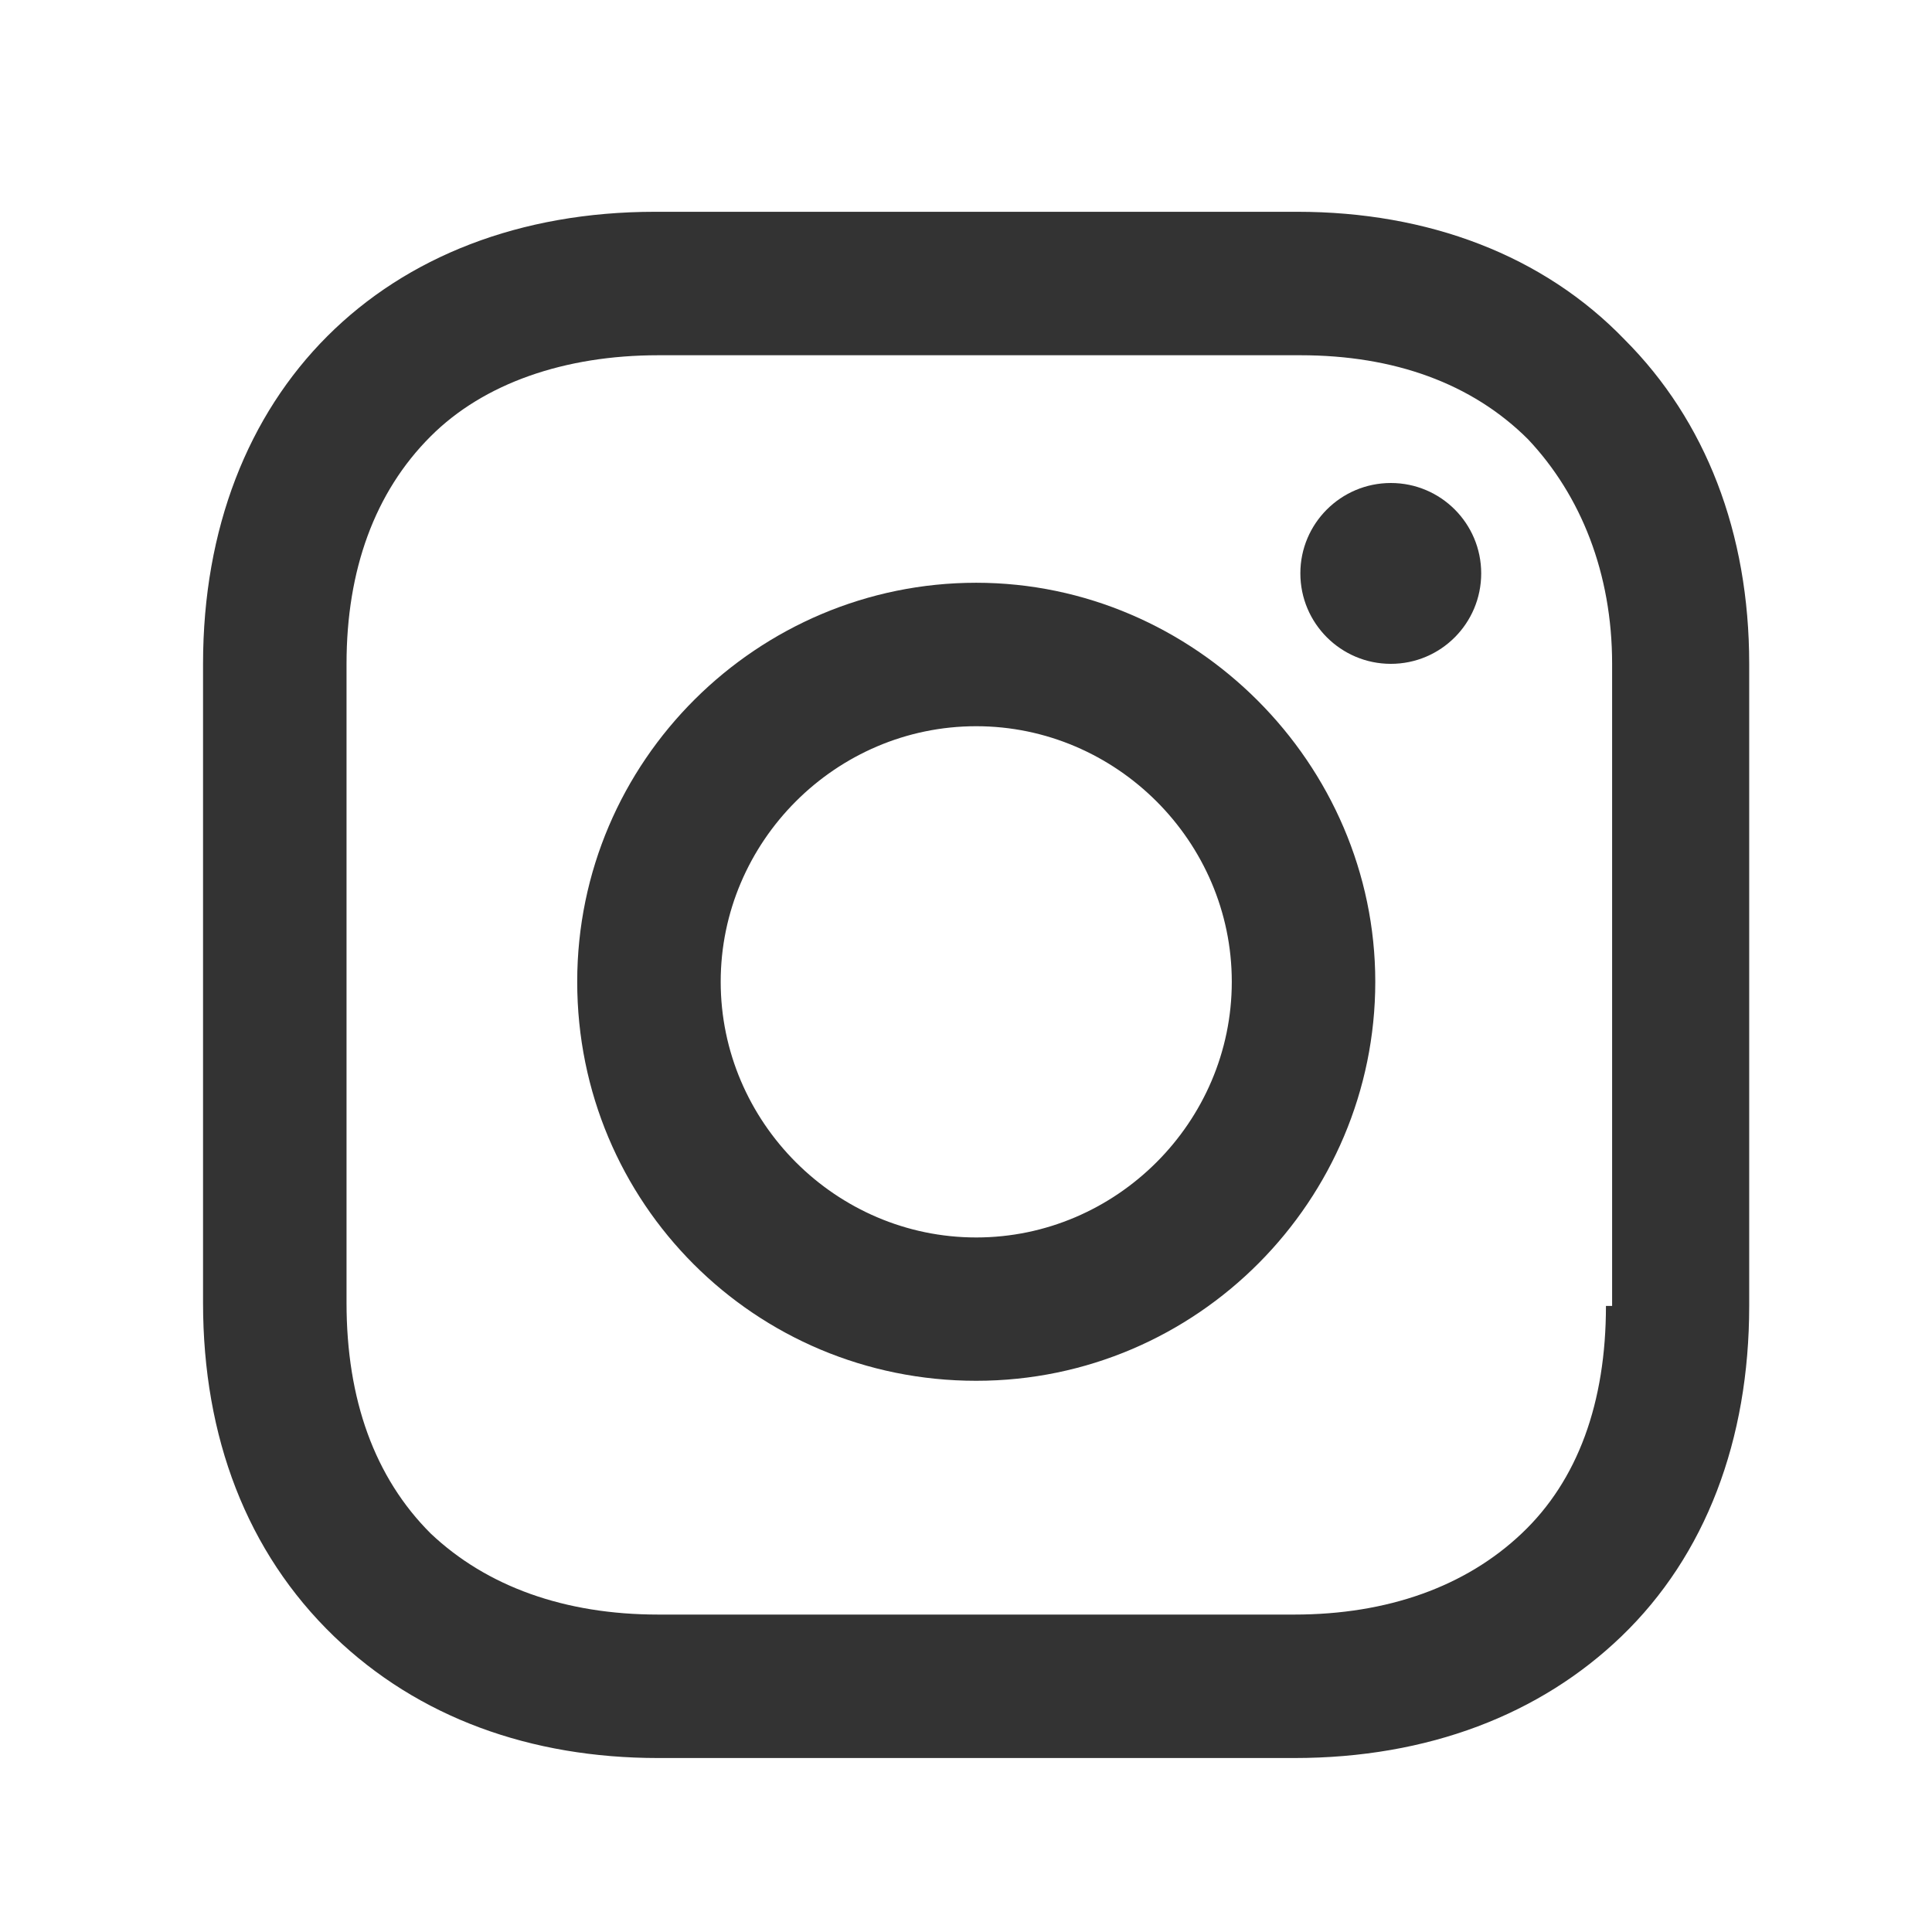
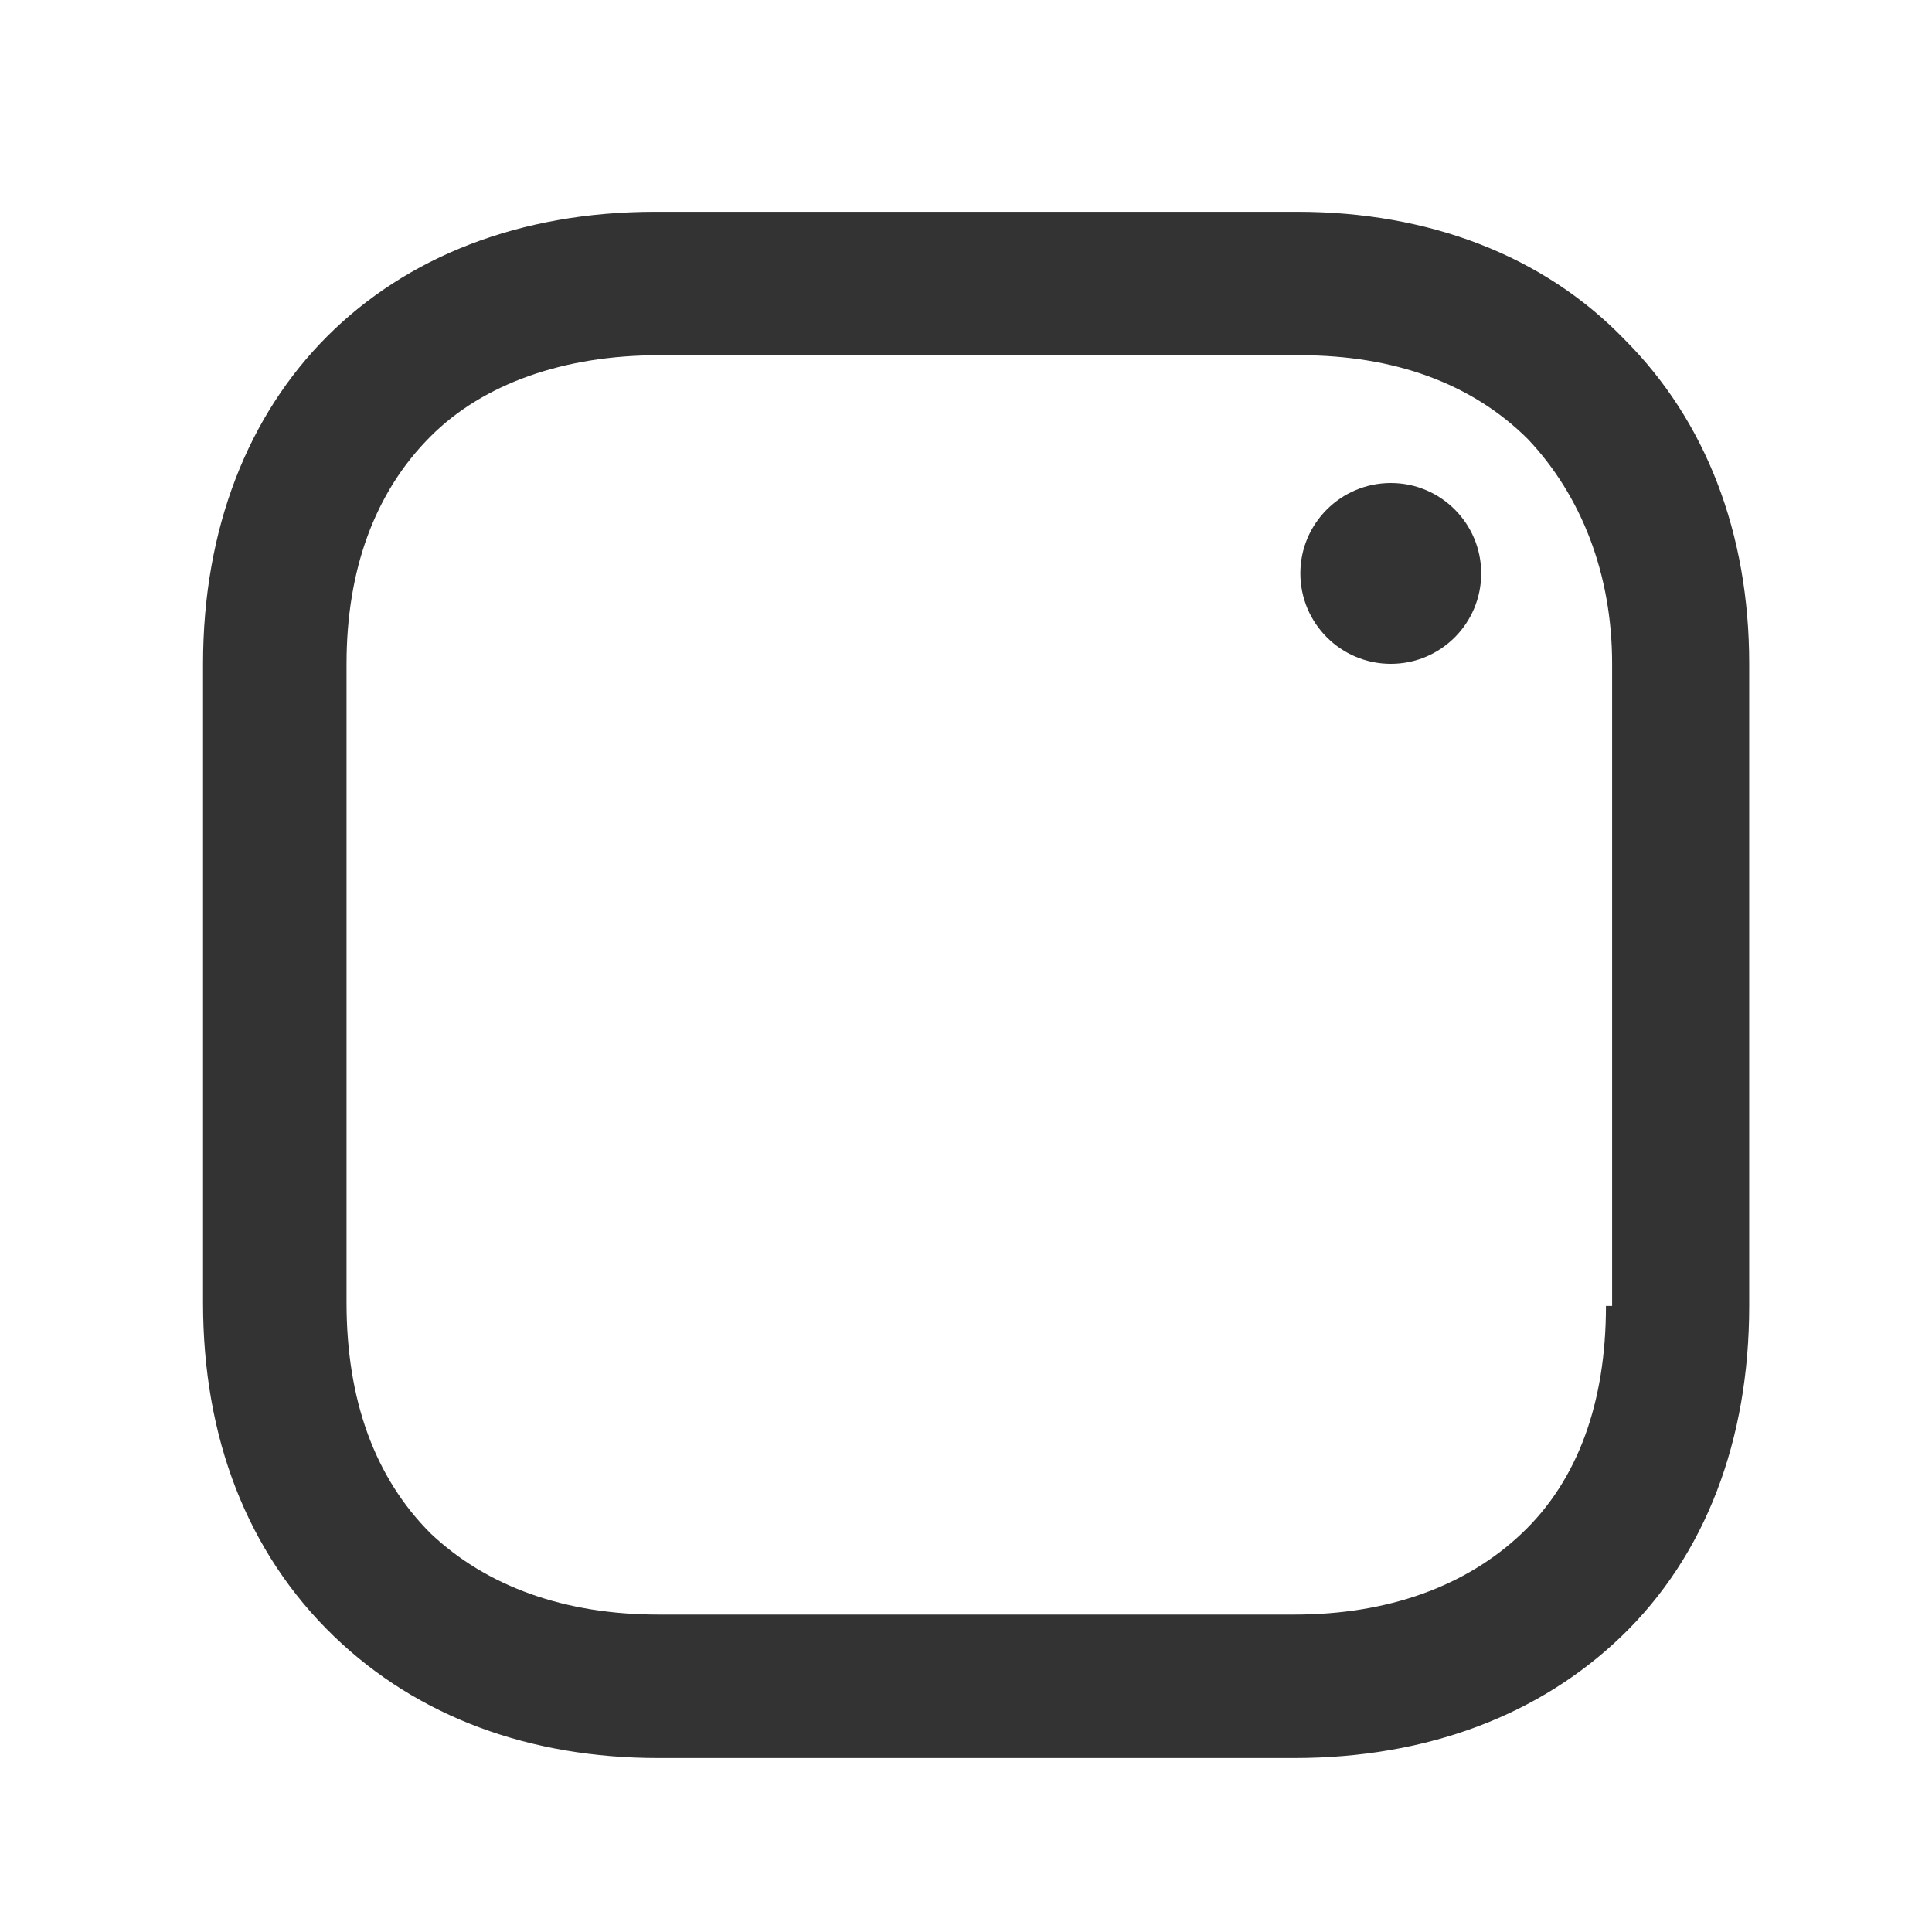
<svg xmlns="http://www.w3.org/2000/svg" version="1.1" id="Layer_1" x="0px" y="0px" width="63px" height="63px" viewBox="0 0 63 63" enable-background="new 0 0 63 63" xml:space="preserve">
-   <rect display="none" fill="#7BEFE7" width="62.773" height="62.773" />
-   <path display="none" fill="#FFFFFF" d="M61.408,13.771c-2.172,0.968-4.514,1.619-6.969,1.91c2.504-1.5,4.428-3.88,5.334-6.714  c-2.349,1.391-4.939,2.402-7.709,2.947c-2.209-2.361-5.365-3.837-8.855-3.837c-6.705,0-12.138,5.437-12.138,12.138  c0,0.953,0.106,1.877,0.315,2.769C21.302,22.477,12.357,17.645,6.37,10.301c-1.043,1.792-1.643,3.877-1.643,6.101  c0,4.211,2.142,7.929,5.4,10.106c-1.989-0.063-3.863-0.614-5.5-1.519c0,0.046,0,0.1,0,0.153c0,5.878,4.185,10.779,9.732,11.899  c-1.015,0.275-2.085,0.423-3.193,0.423c-0.783,0-1.545-0.078-2.287-0.219c1.548,4.825,6.033,8.334,11.343,8.435  c-4.158,3.252-9.392,5.191-15.074,5.191c-0.981,0-1.945-0.059-2.897-0.173c5.374,3.446,11.752,5.454,18.604,5.454  c22.329,0,34.528-18.491,34.528-34.531c0-0.523-0.005-1.049-0.029-1.569C57.729,18.343,59.782,16.204,61.408,13.771" />
-   <path fill="#333333" d="M31.833,19.003c-7.117,0-13.011,5.794-13.011,13.011s5.794,13.012,13.011,13.012  c7.219,0,13.013-5.896,13.013-13.012C44.846,24.9,38.948,19.003,31.833,19.003 M31.833,40.352c-4.574,0-8.332-3.763-8.332-8.338  c0-4.575,3.758-8.333,8.332-8.333c4.571,0,8.334,3.761,8.334,8.333C40.167,36.589,36.404,40.352,31.833,40.352" />
  <path fill="#333333" d="M45.354,15.75c1.629,0,2.946,1.321,2.946,2.947c0,1.628-1.317,2.95-2.946,2.95s-2.951-1.322-2.951-2.95  C42.402,17.071,43.725,15.75,45.354,15.75" />
  <path fill="#333333" d="M52.977,11.074c-2.646-2.746-6.401-4.168-10.675-4.168H21.364c-8.843,0-14.743,5.897-14.743,14.741v20.839  c0,4.371,1.425,8.13,4.271,10.873c2.747,2.646,6.407,3.968,10.572,3.968h20.737c4.371,0,8.029-1.423,10.672-3.968  c2.744-2.639,4.166-6.403,4.166-10.772V21.646C57.04,17.375,55.618,13.717,52.977,11.074 M52.368,42.585  c0,3.149-0.915,5.688-2.748,7.42c-1.825,1.729-4.368,2.644-7.418,2.644H21.465c-3.05,0-5.593-0.914-7.421-2.644  c-1.829-1.825-2.744-4.369-2.744-7.521V21.645c0-3.05,0.915-5.593,2.744-7.418c1.728-1.729,4.371-2.643,7.421-2.643h20.938  c3.053,0,5.595,0.915,7.424,2.74c1.729,1.833,2.742,4.375,2.742,7.322v20.939H52.368z" />
  <path display="none" fill="#FFFFFF" d="M51.285,3.884H11.12c-3.896,0-7.083,3.188-7.083,7.084v40.341  c0,4.049,3.307,7.354,7.353,7.354h40.167c3.896,0,7.082-3.188,7.082-7.085V11.244C58.639,7.198,55.331,3.884,51.285,3.884   M20.617,49.777h-8.394V24.998h8.394V49.777z M16.438,21.622c-2.605,0-4.716-1.929-4.716-4.309c0-2.374,2.11-4.303,4.716-4.303  s4.722,1.929,4.722,4.303C21.159,19.692,19.044,21.622,16.438,21.622 M50.508,50.122l-8.242-0.345V37.186  c-0.035-0.013-0.056-0.02-0.056-0.02s0.033-0.156,0.056-0.426v-1.59c-0.182-1.779-1.062-4.108-4.477-4.159  c-2.988-0.043-4.033,2.706-4.364,4.153v14.633h-8.268V24.998h8.268v3.363c1.265-1.729,3.726-4.065,7.74-3.934  c6.308,0.207,8.108,4.917,8.504,6.176c0.302,0.983,0.709,2.686,0.847,4.627c0.02,0.307,0.014,0.658-0.008,1.002l0.025,0.043  L50.508,50.122z" />
  <path display="none" fill="#FFFFFF" d="M43.949,22.924h-8.256v-5.411c0-2.033,1.347-2.509,2.301-2.509h5.824V6.063l-8.024-0.028  c-8.906,0-10.935,6.667-10.935,10.933v5.956h-5.147v9.209h5.147v26.062h10.834V32.133h7.311L43.949,22.924z" />
</svg>